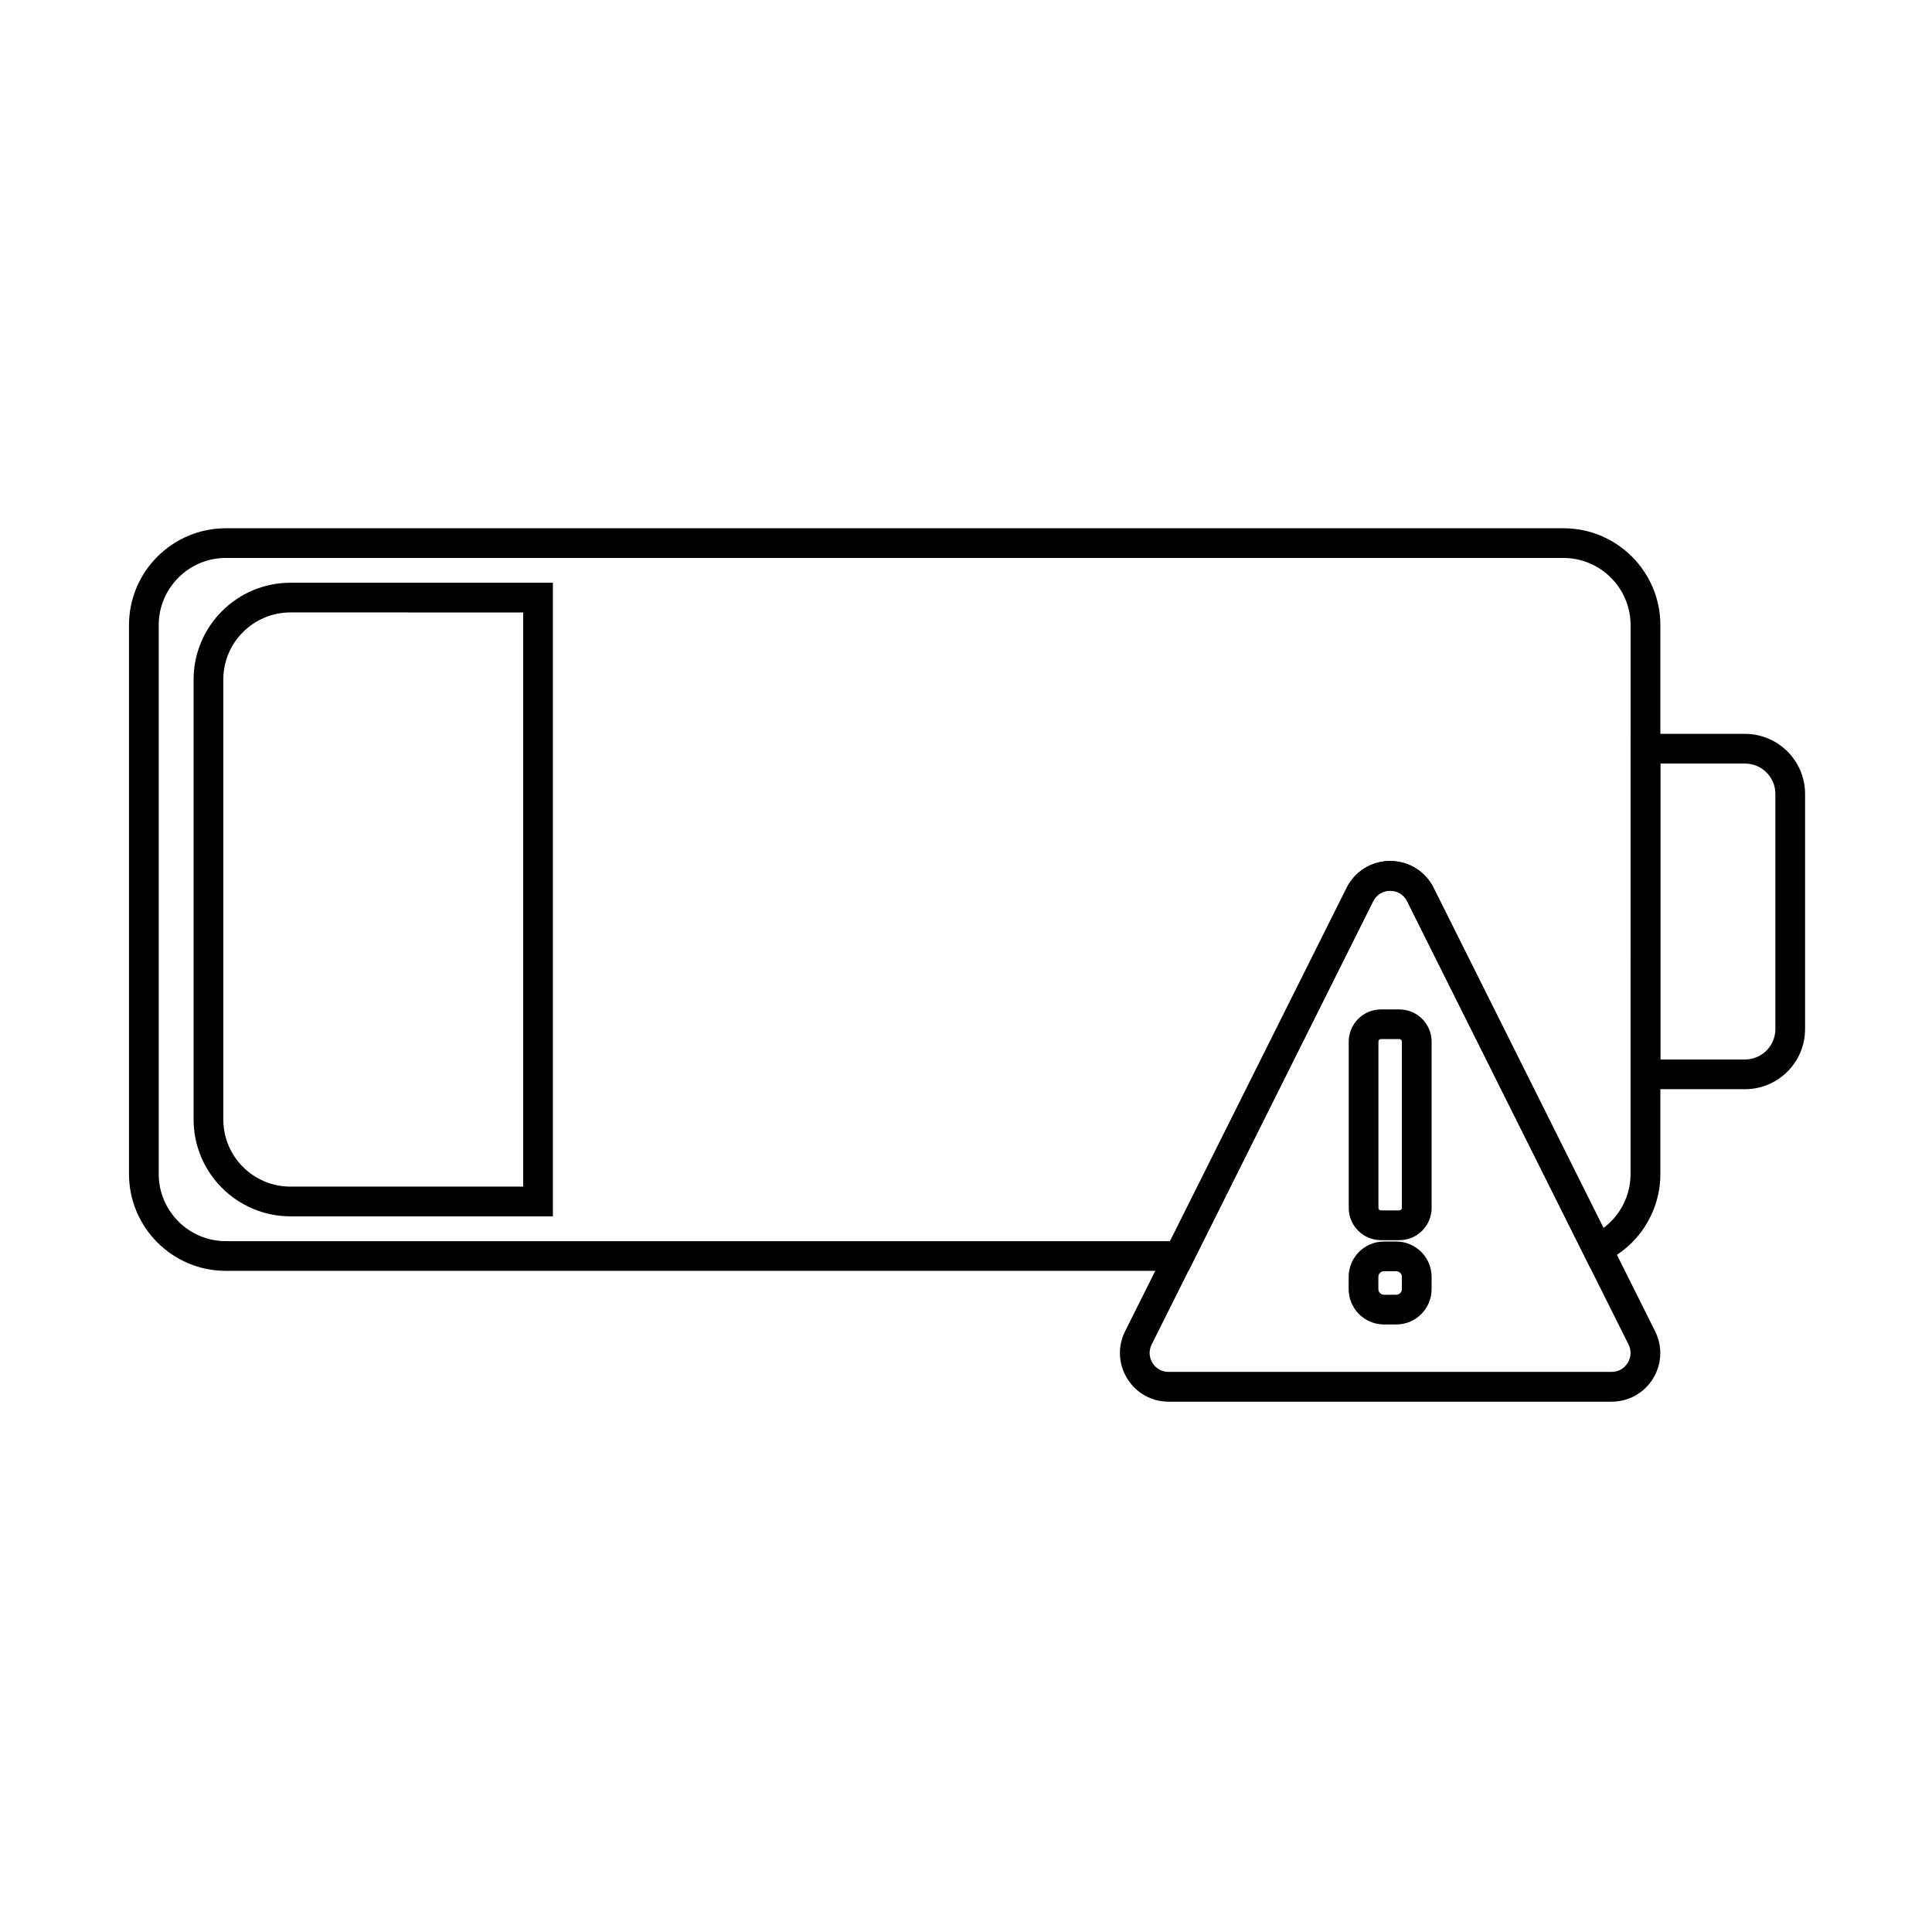
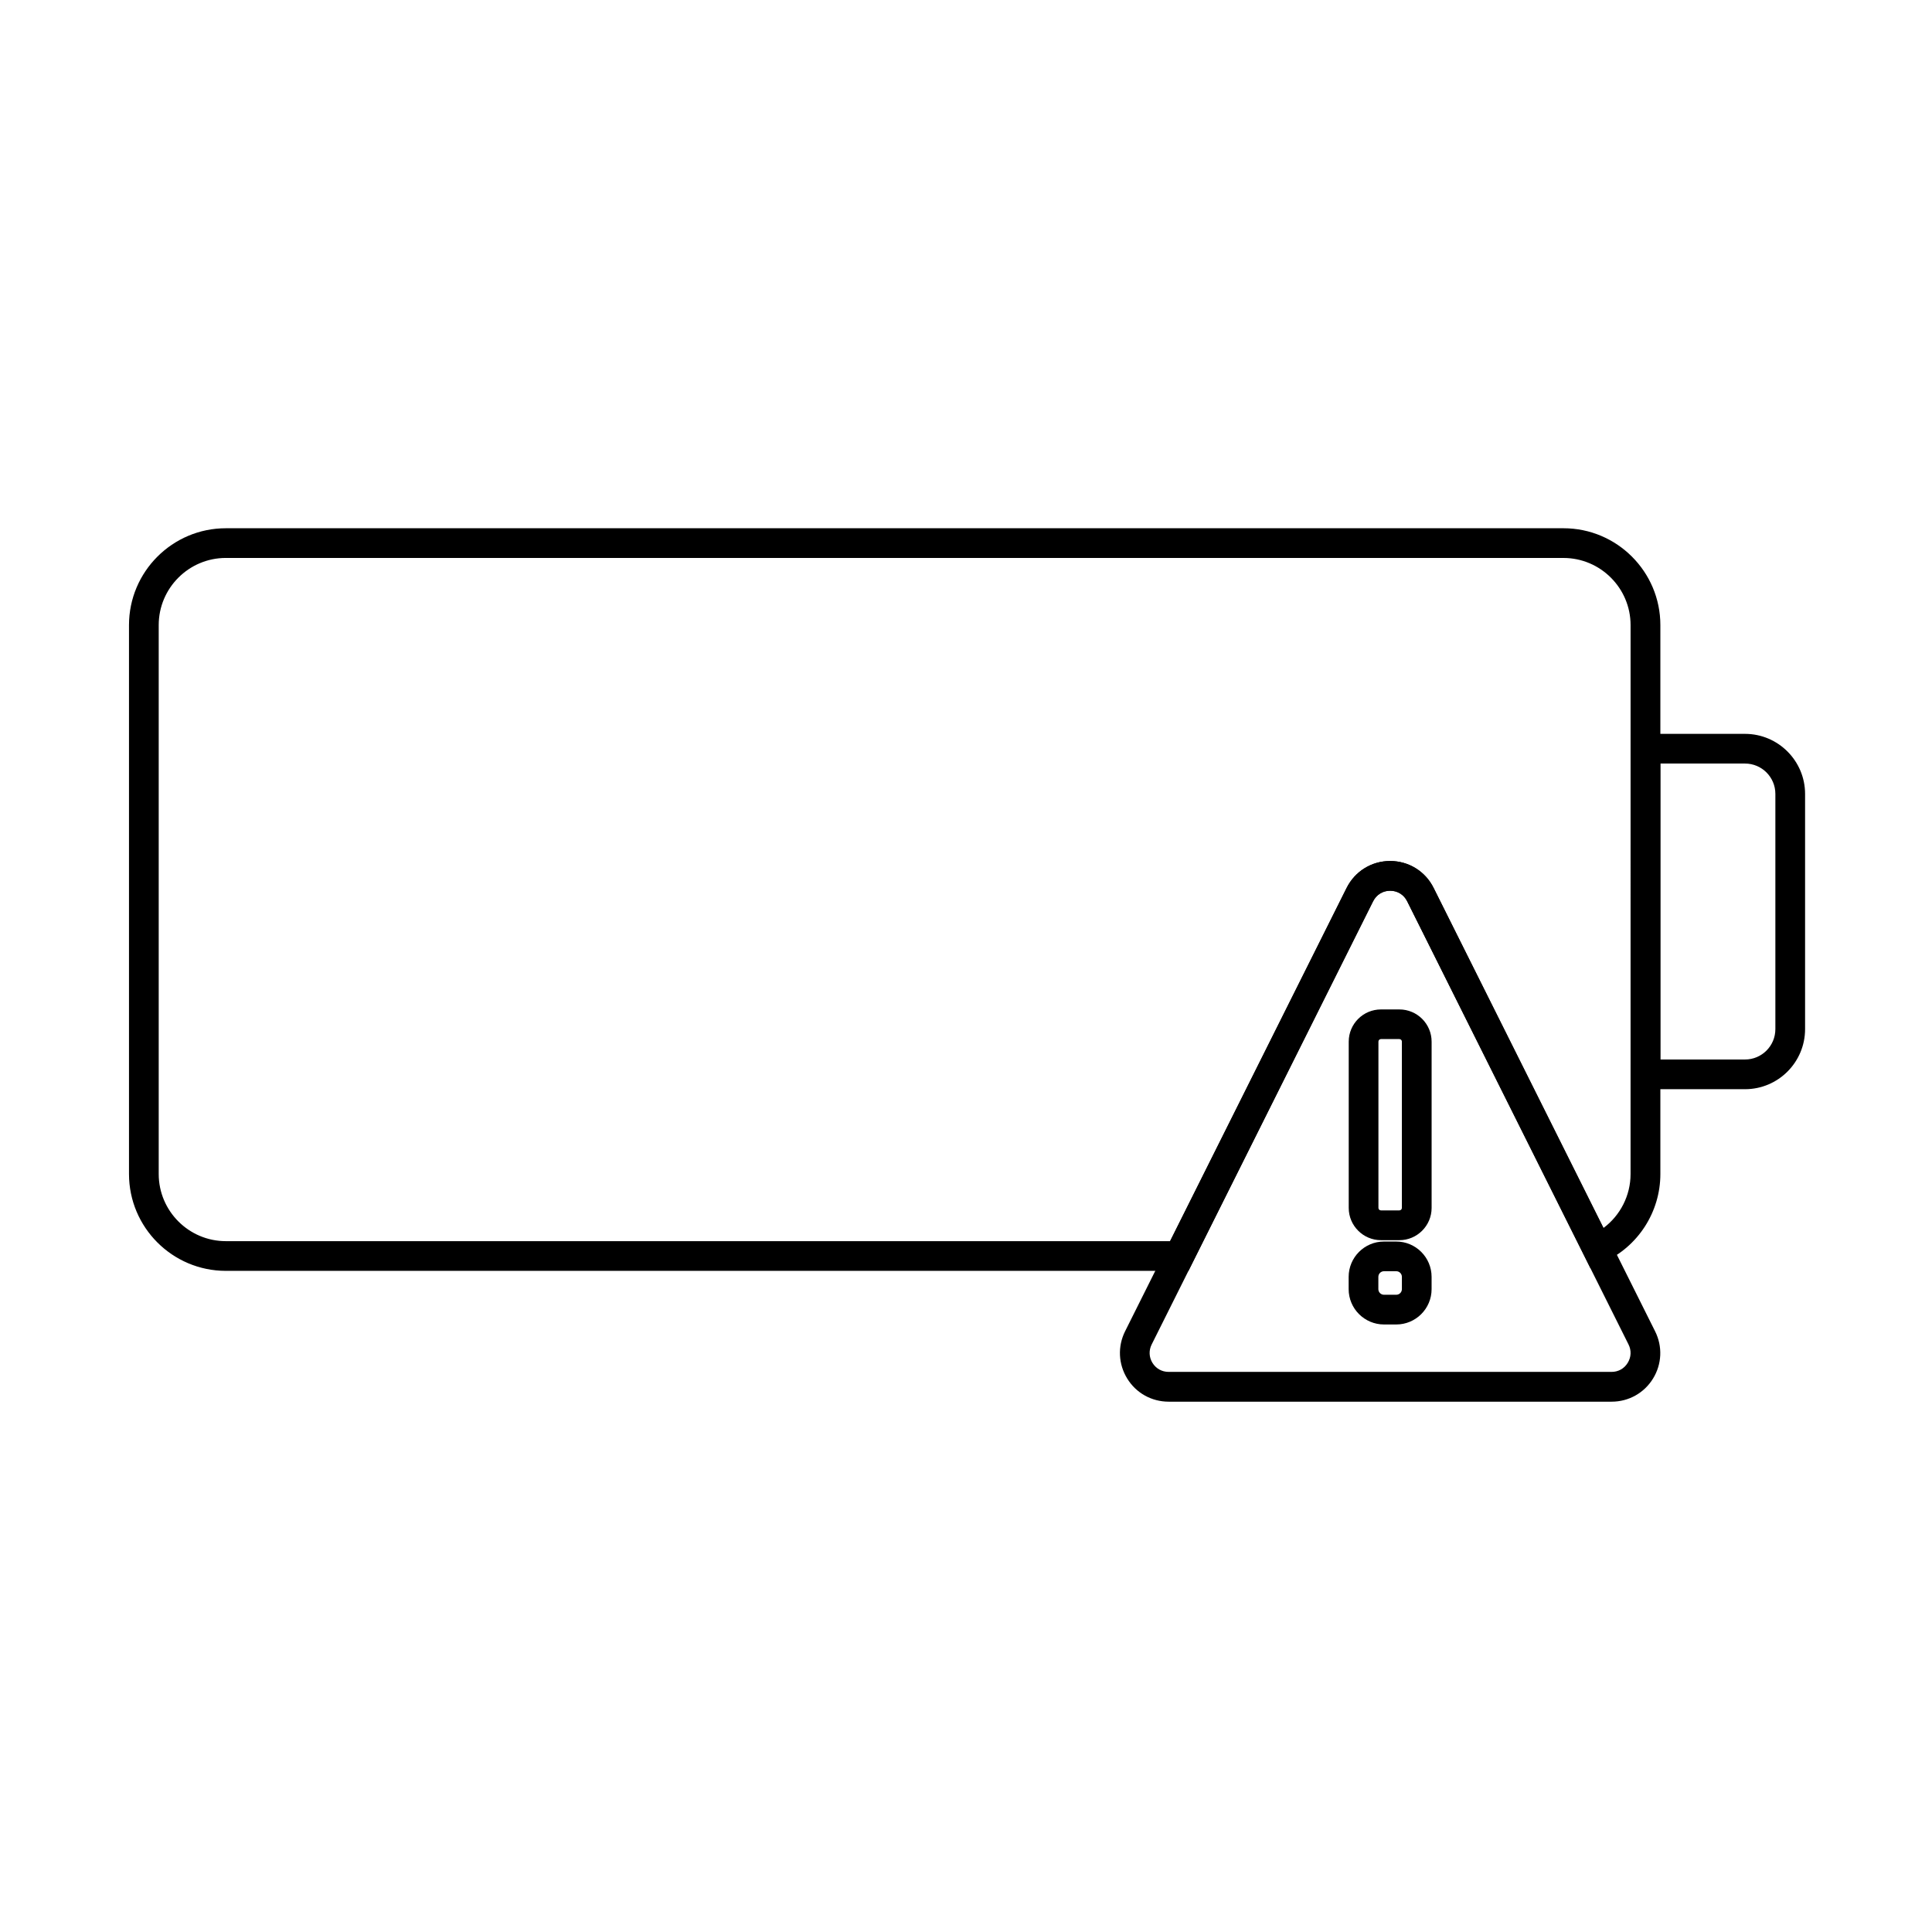
<svg xmlns="http://www.w3.org/2000/svg" fill="#000000" width="800px" height="800px" version="1.1" viewBox="144 144 512 512">
  <g>
    <path d="m606.44 432.65h-30.309l0.004-94.168h30.309c8.777 0 15.922 7.144 15.922 15.922v62.328c-0.004 8.793-7.148 15.918-15.926 15.918zm-22.434-7.871h22.434c4.449 0 8.051-3.602 8.051-8.051v-62.328c0-4.449-3.602-8.051-8.051-8.051h-22.434z" />
-     <path d="m290.52 466.34h-69.551c-14.148 0-25.664-11.512-25.664-25.664v-116.58c0-14.148 11.512-25.664 25.664-25.664h69.551zm-69.551-160.04c-9.801 0-17.789 7.969-17.789 17.789v116.59c0 9.801 7.969 17.789 17.789 17.789h61.676v-152.16z" />
    <path d="m458.96 480.79h-255.11c-14.148 0-25.664-11.512-25.664-25.664v-145.47c0-14.148 11.512-25.664 25.664-25.664h354.5c14.148 0 25.664 11.512 25.664 25.664v145.48c0 10.055-5.922 19.246-15.094 23.379l-3.445 1.555-48.57-97.238c-0.867-1.73-2.559-2.773-4.508-2.773s-3.621 1.043-4.508 2.773zm-255.11-188.93c-9.801 0-17.789 7.988-17.789 17.789v145.48c0 9.801 7.988 17.789 17.789 17.789h250.23l46.781-93.598c2.203-4.41 6.613-7.144 11.531-7.144 4.922 0 9.348 2.734 11.531 7.144l45.008 90.113c4.449-3.305 7.184-8.602 7.184-14.289l0.004-145.49c0-9.801-7.988-17.789-17.789-17.789z" />
    <path d="m514.02 495h-3.246c-5.156 0-9.367-4.191-9.367-9.367v-3.246c0-5.156 4.191-9.367 9.367-9.367h3.246c5.156 0 9.367 4.191 9.367 9.367v3.246c0 5.172-4.191 9.367-9.367 9.367zm-3.246-14.113c-0.828 0-1.496 0.668-1.496 1.496v3.246c0 0.828 0.668 1.496 1.496 1.496h3.246c0.828 0 1.496-0.668 1.496-1.496v-3.246c0-0.828-0.668-1.496-1.496-1.496z" />
    <path d="m514.85 472.66h-4.879c-4.703 0-8.543-3.836-8.543-8.543v-44.062c0-4.723 3.836-8.543 8.543-8.543h4.879c4.723 0 8.543 3.836 8.543 8.543v44.062c-0.004 4.707-3.84 8.543-8.543 8.543zm-4.883-53.293c-0.375 0-0.668 0.297-0.668 0.668v44.062c0 0.375 0.297 0.668 0.668 0.668h4.879c0.375 0 0.668-0.297 0.668-0.668v-44.062c0-0.375-0.297-0.668-0.668-0.668z" />
    <path d="m571.1 515.46h-117.39c-4.508 0-8.621-2.281-10.98-6.121-2.363-3.836-2.578-8.52-0.57-12.535l58.707-117.49c2.203-4.41 6.613-7.144 11.531-7.144 4.922 0 9.348 2.734 11.531 7.144l58.688 117.49c2.008 4.016 1.812 8.699-0.551 12.535-2.344 3.82-6.457 6.121-10.965 6.121zm-58.688-135.42c-1.949 0-3.621 1.043-4.508 2.773l-58.703 117.49c-0.789 1.594-0.707 3.367 0.215 4.879 0.945 1.516 2.5 2.383 4.289 2.383h117.39c1.77 0 3.344-0.867 4.269-2.402 0.926-1.516 1.004-3.285 0.215-4.859l-58.688-117.51c-0.859-1.715-2.531-2.758-4.481-2.758z" />
  </g>
</svg>